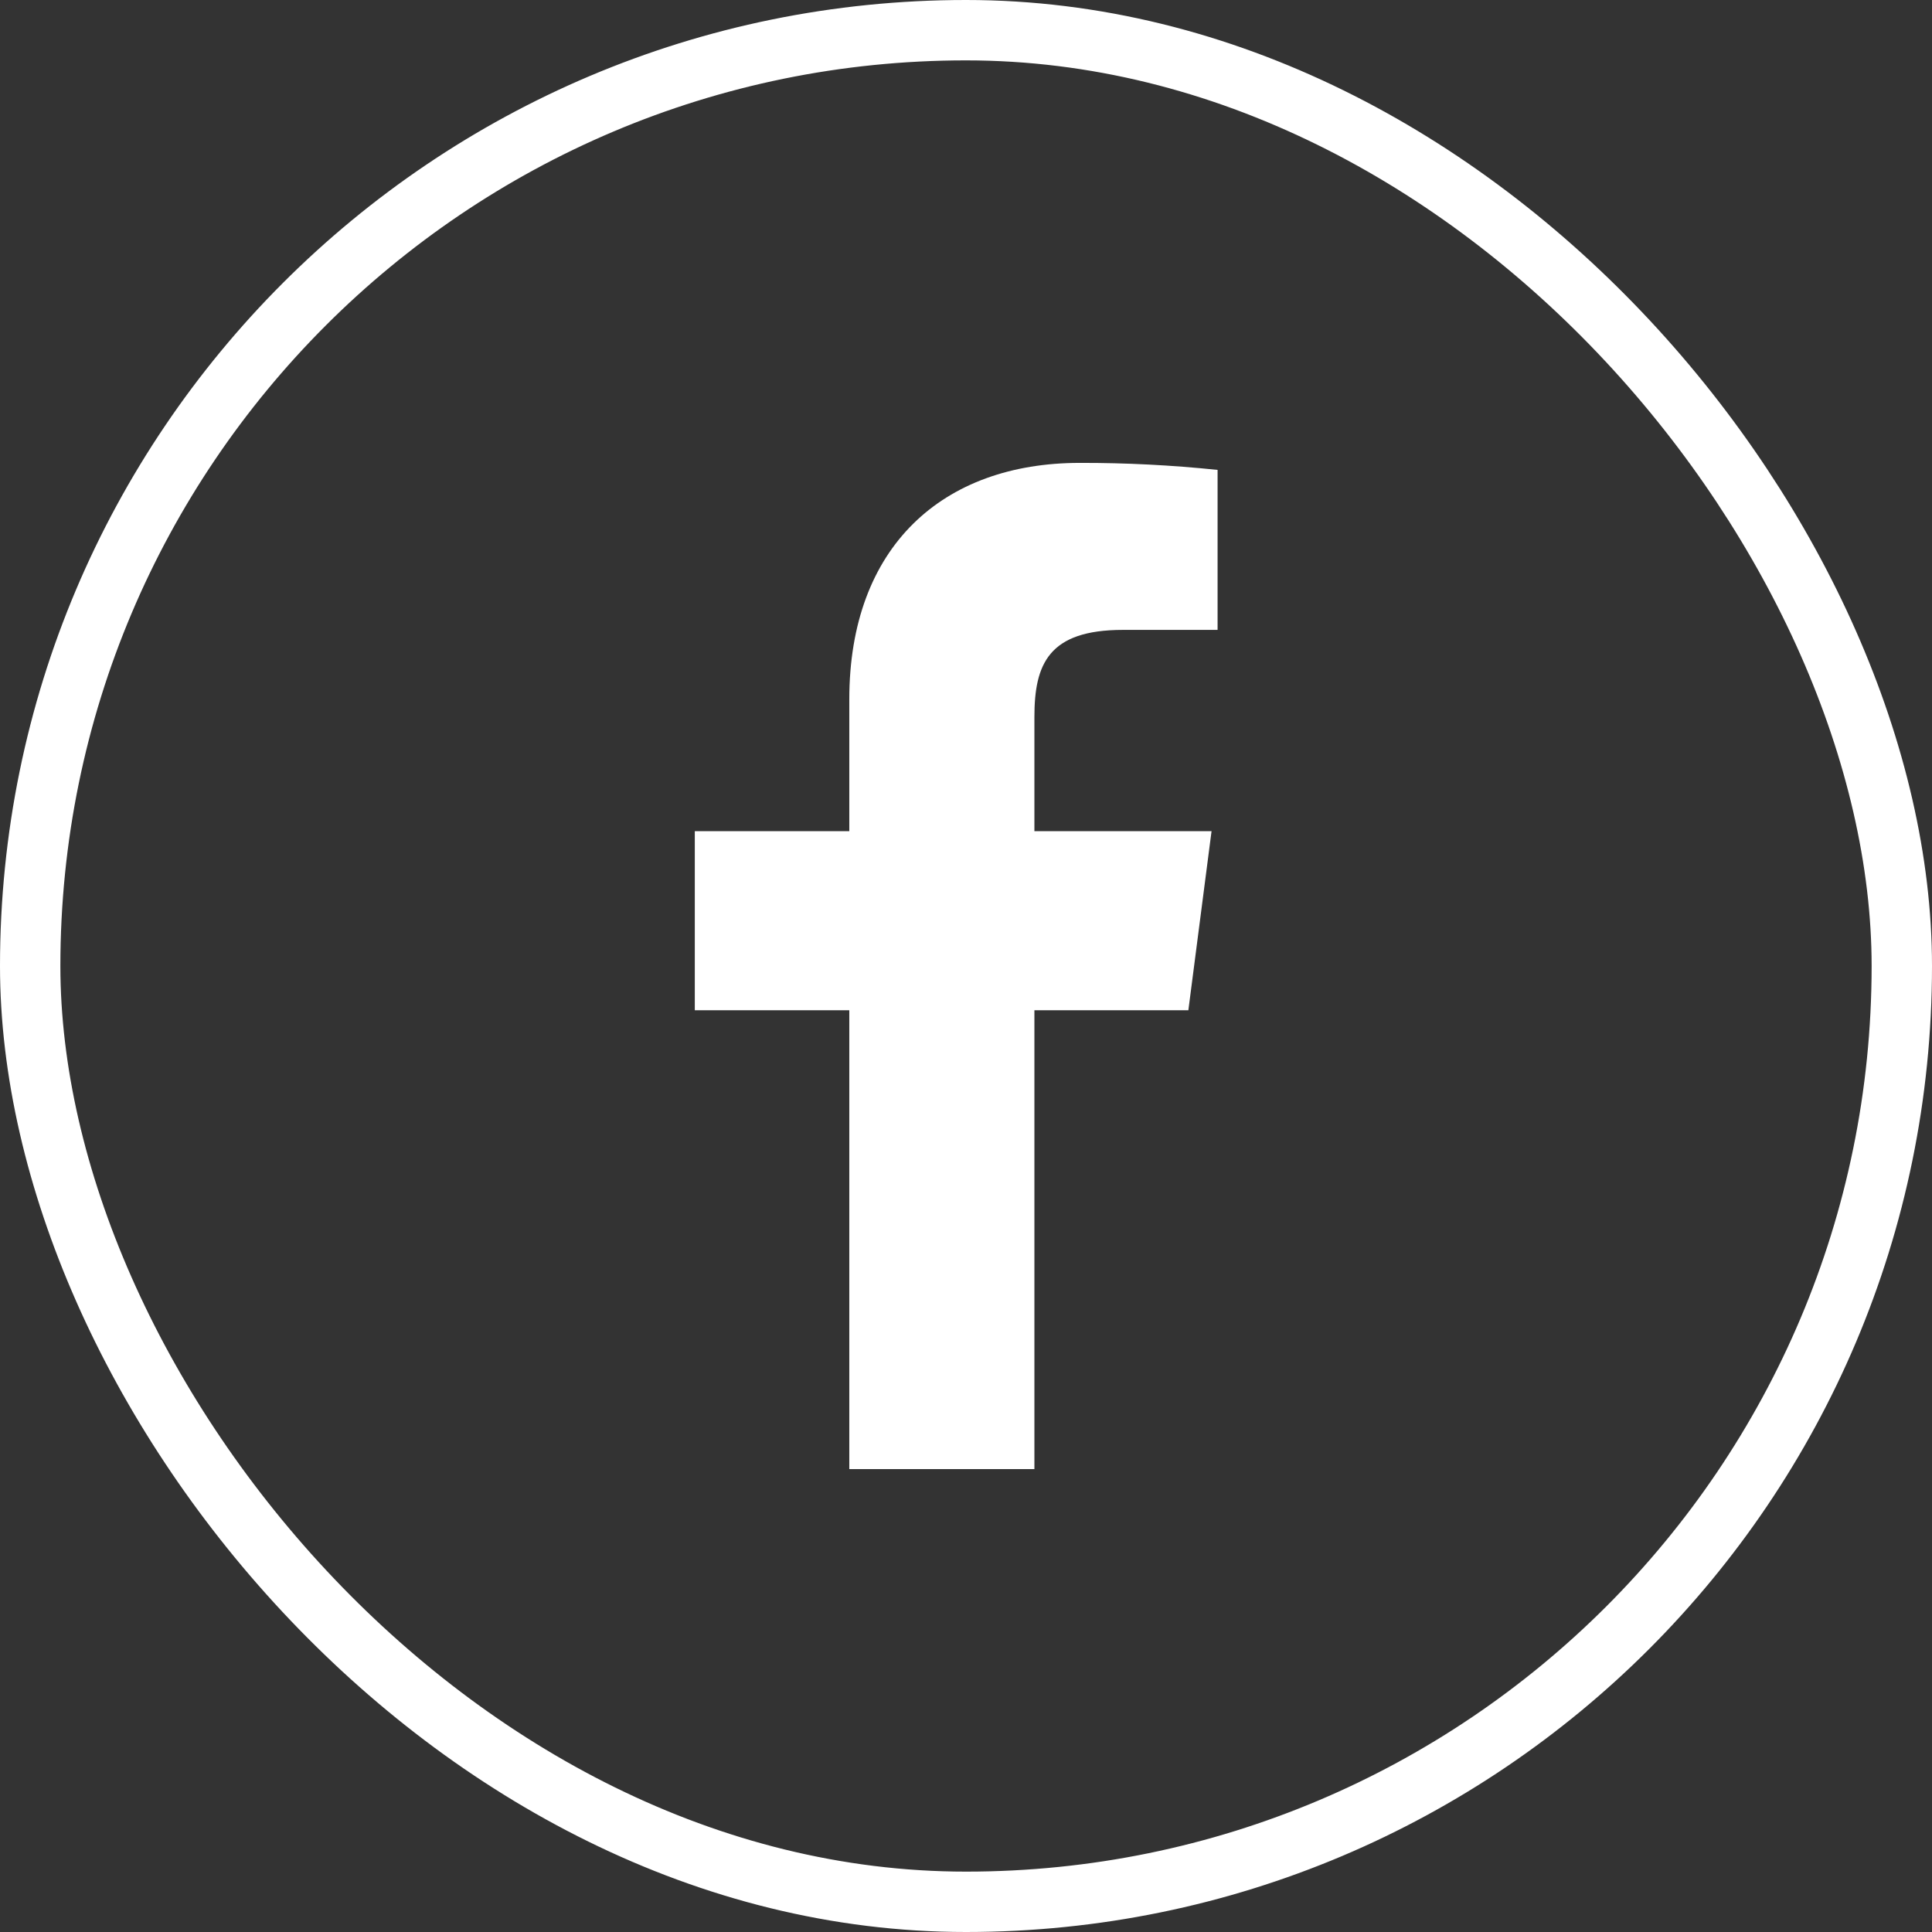
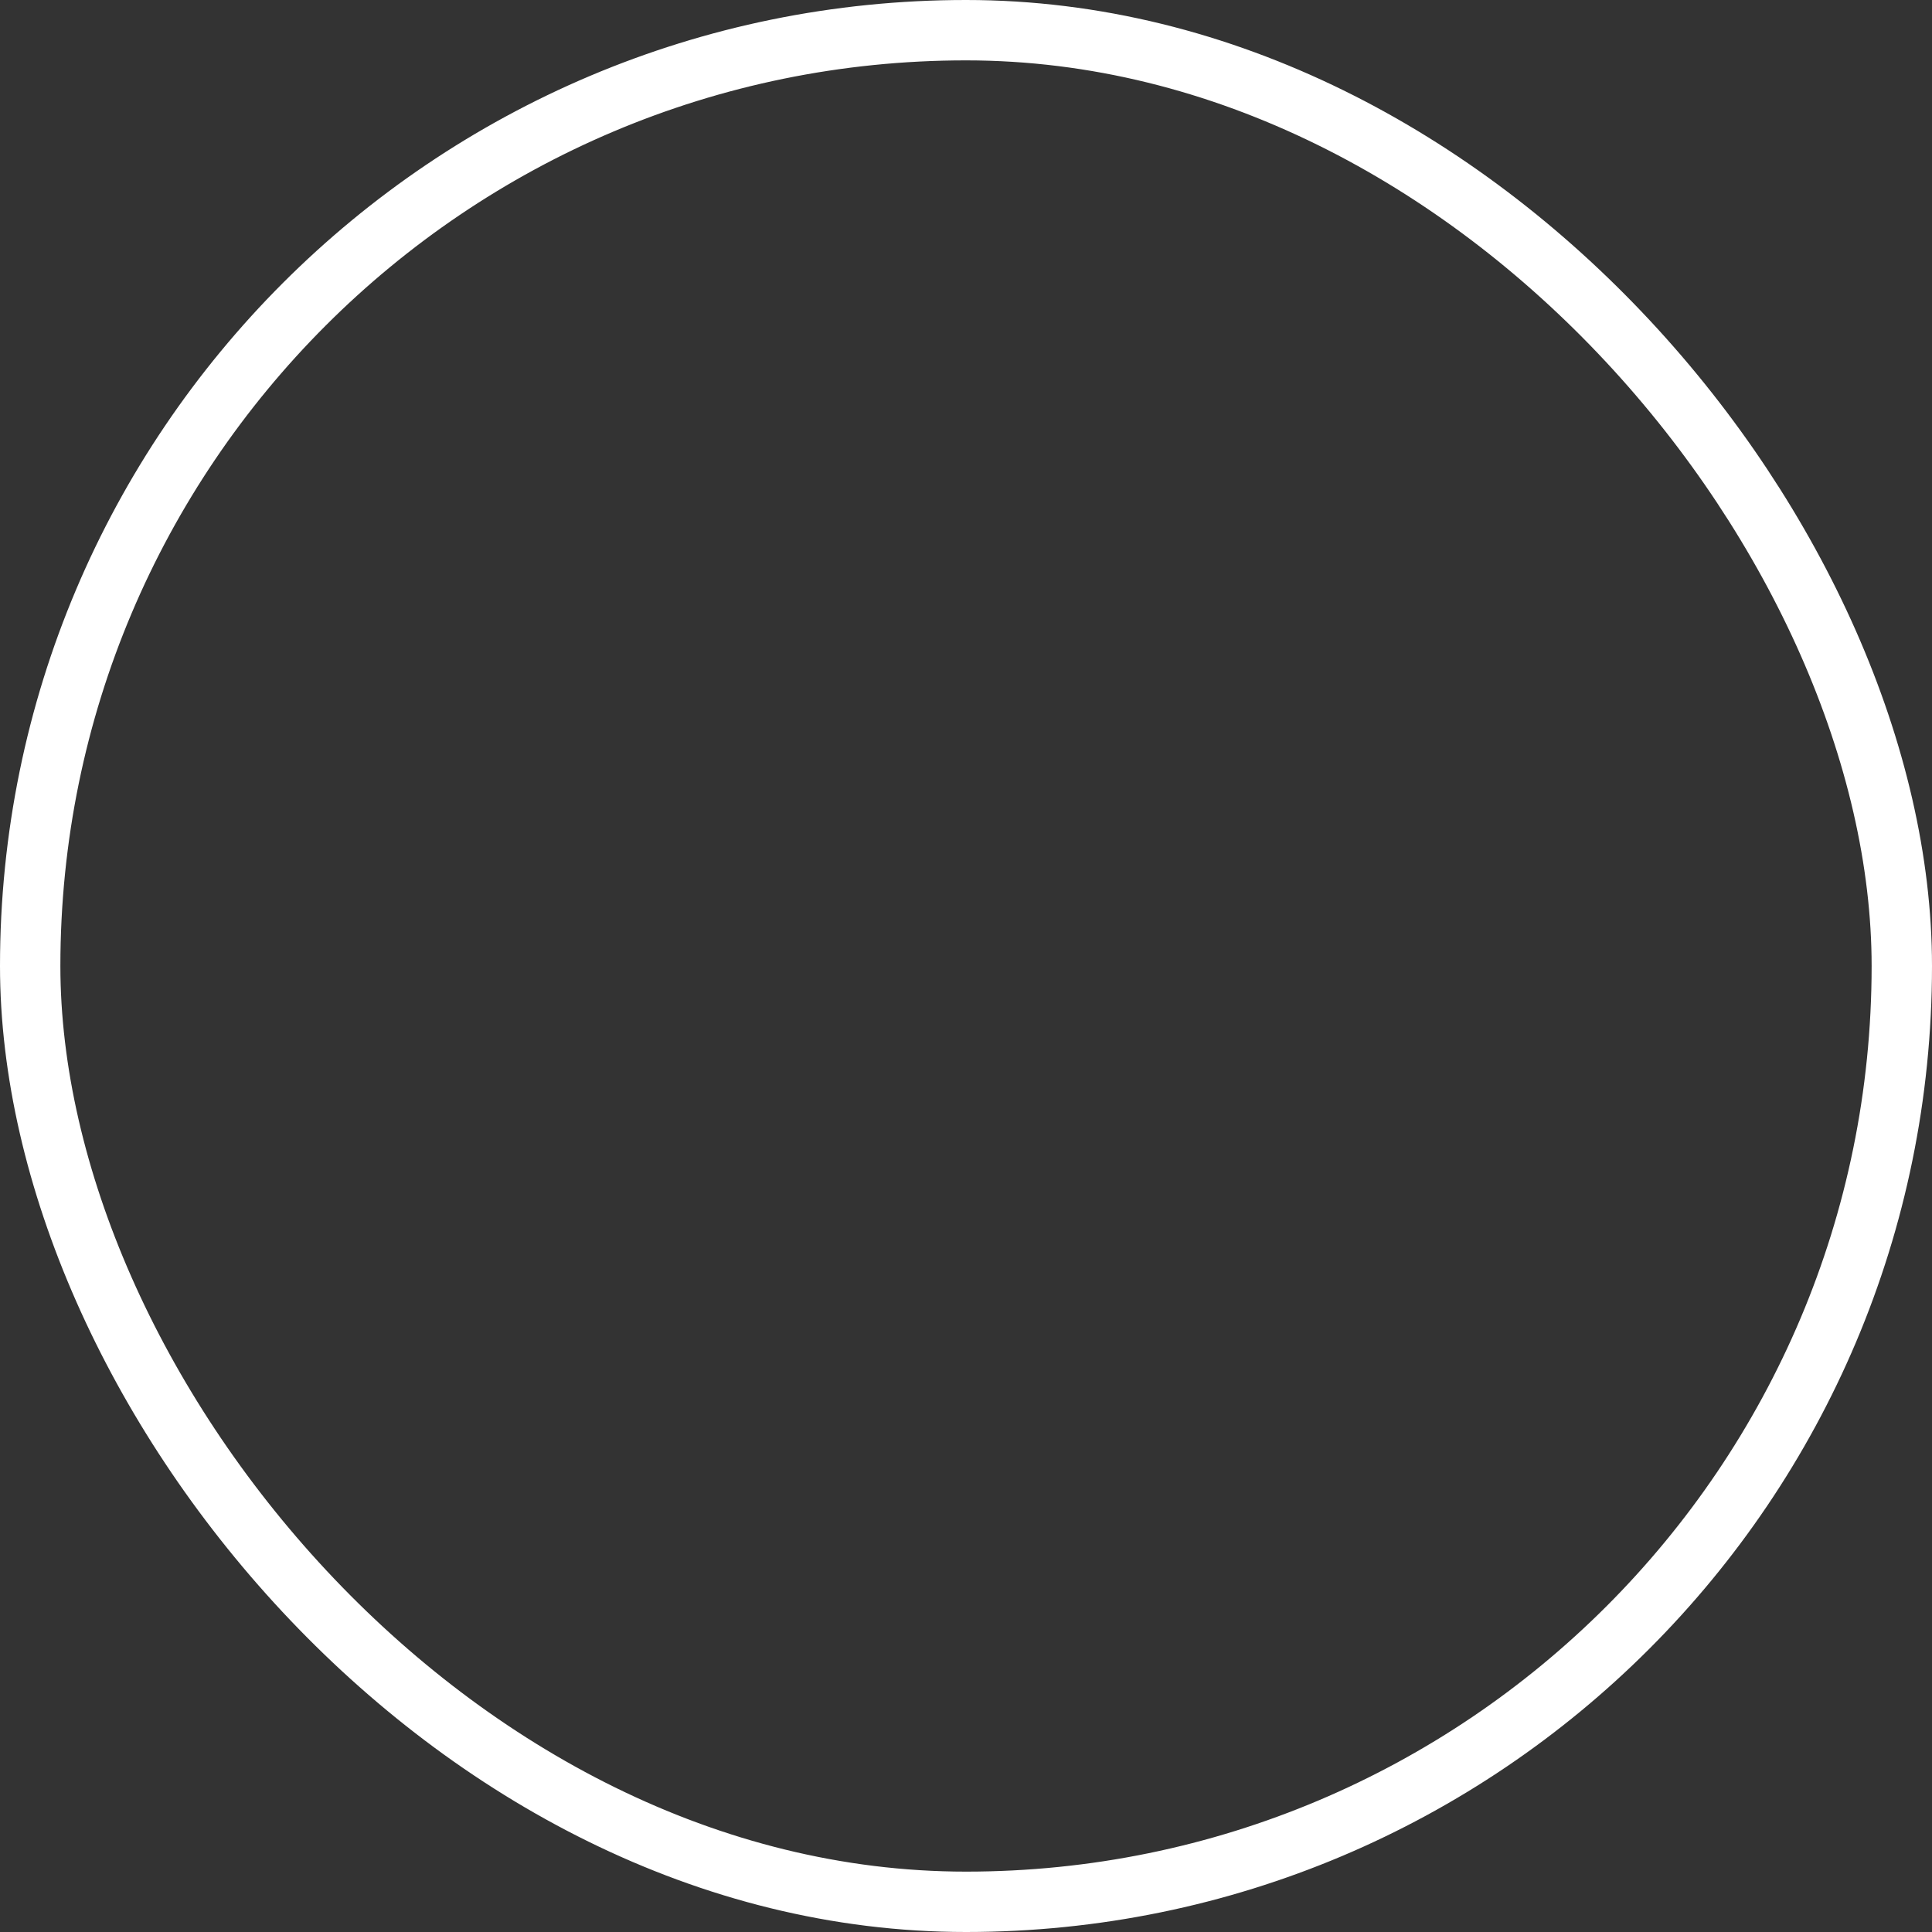
<svg xmlns="http://www.w3.org/2000/svg" width="32" height="32" viewBox="0 0 32 32" fill="none">
  <rect x="0" y="0" width="32" height="32" fill="#333333" stroke="none" />
-   <path d="M18.6 10.433H20.167V7.783C19.408 7.704 18.646 7.665 17.883 7.667C15.617 7.667 14.067 9.05 14.067 11.583V13.767H11.508V16.733H14.067V24.333H17.133V16.733H19.683L20.067 13.767H17.133V11.875C17.133 11 17.367 10.433 18.6 10.433Z" fill="white" />
  <rect x="0.5" y="0.5" width="31" height="31" rx="15.5" stroke="white" />
</svg>